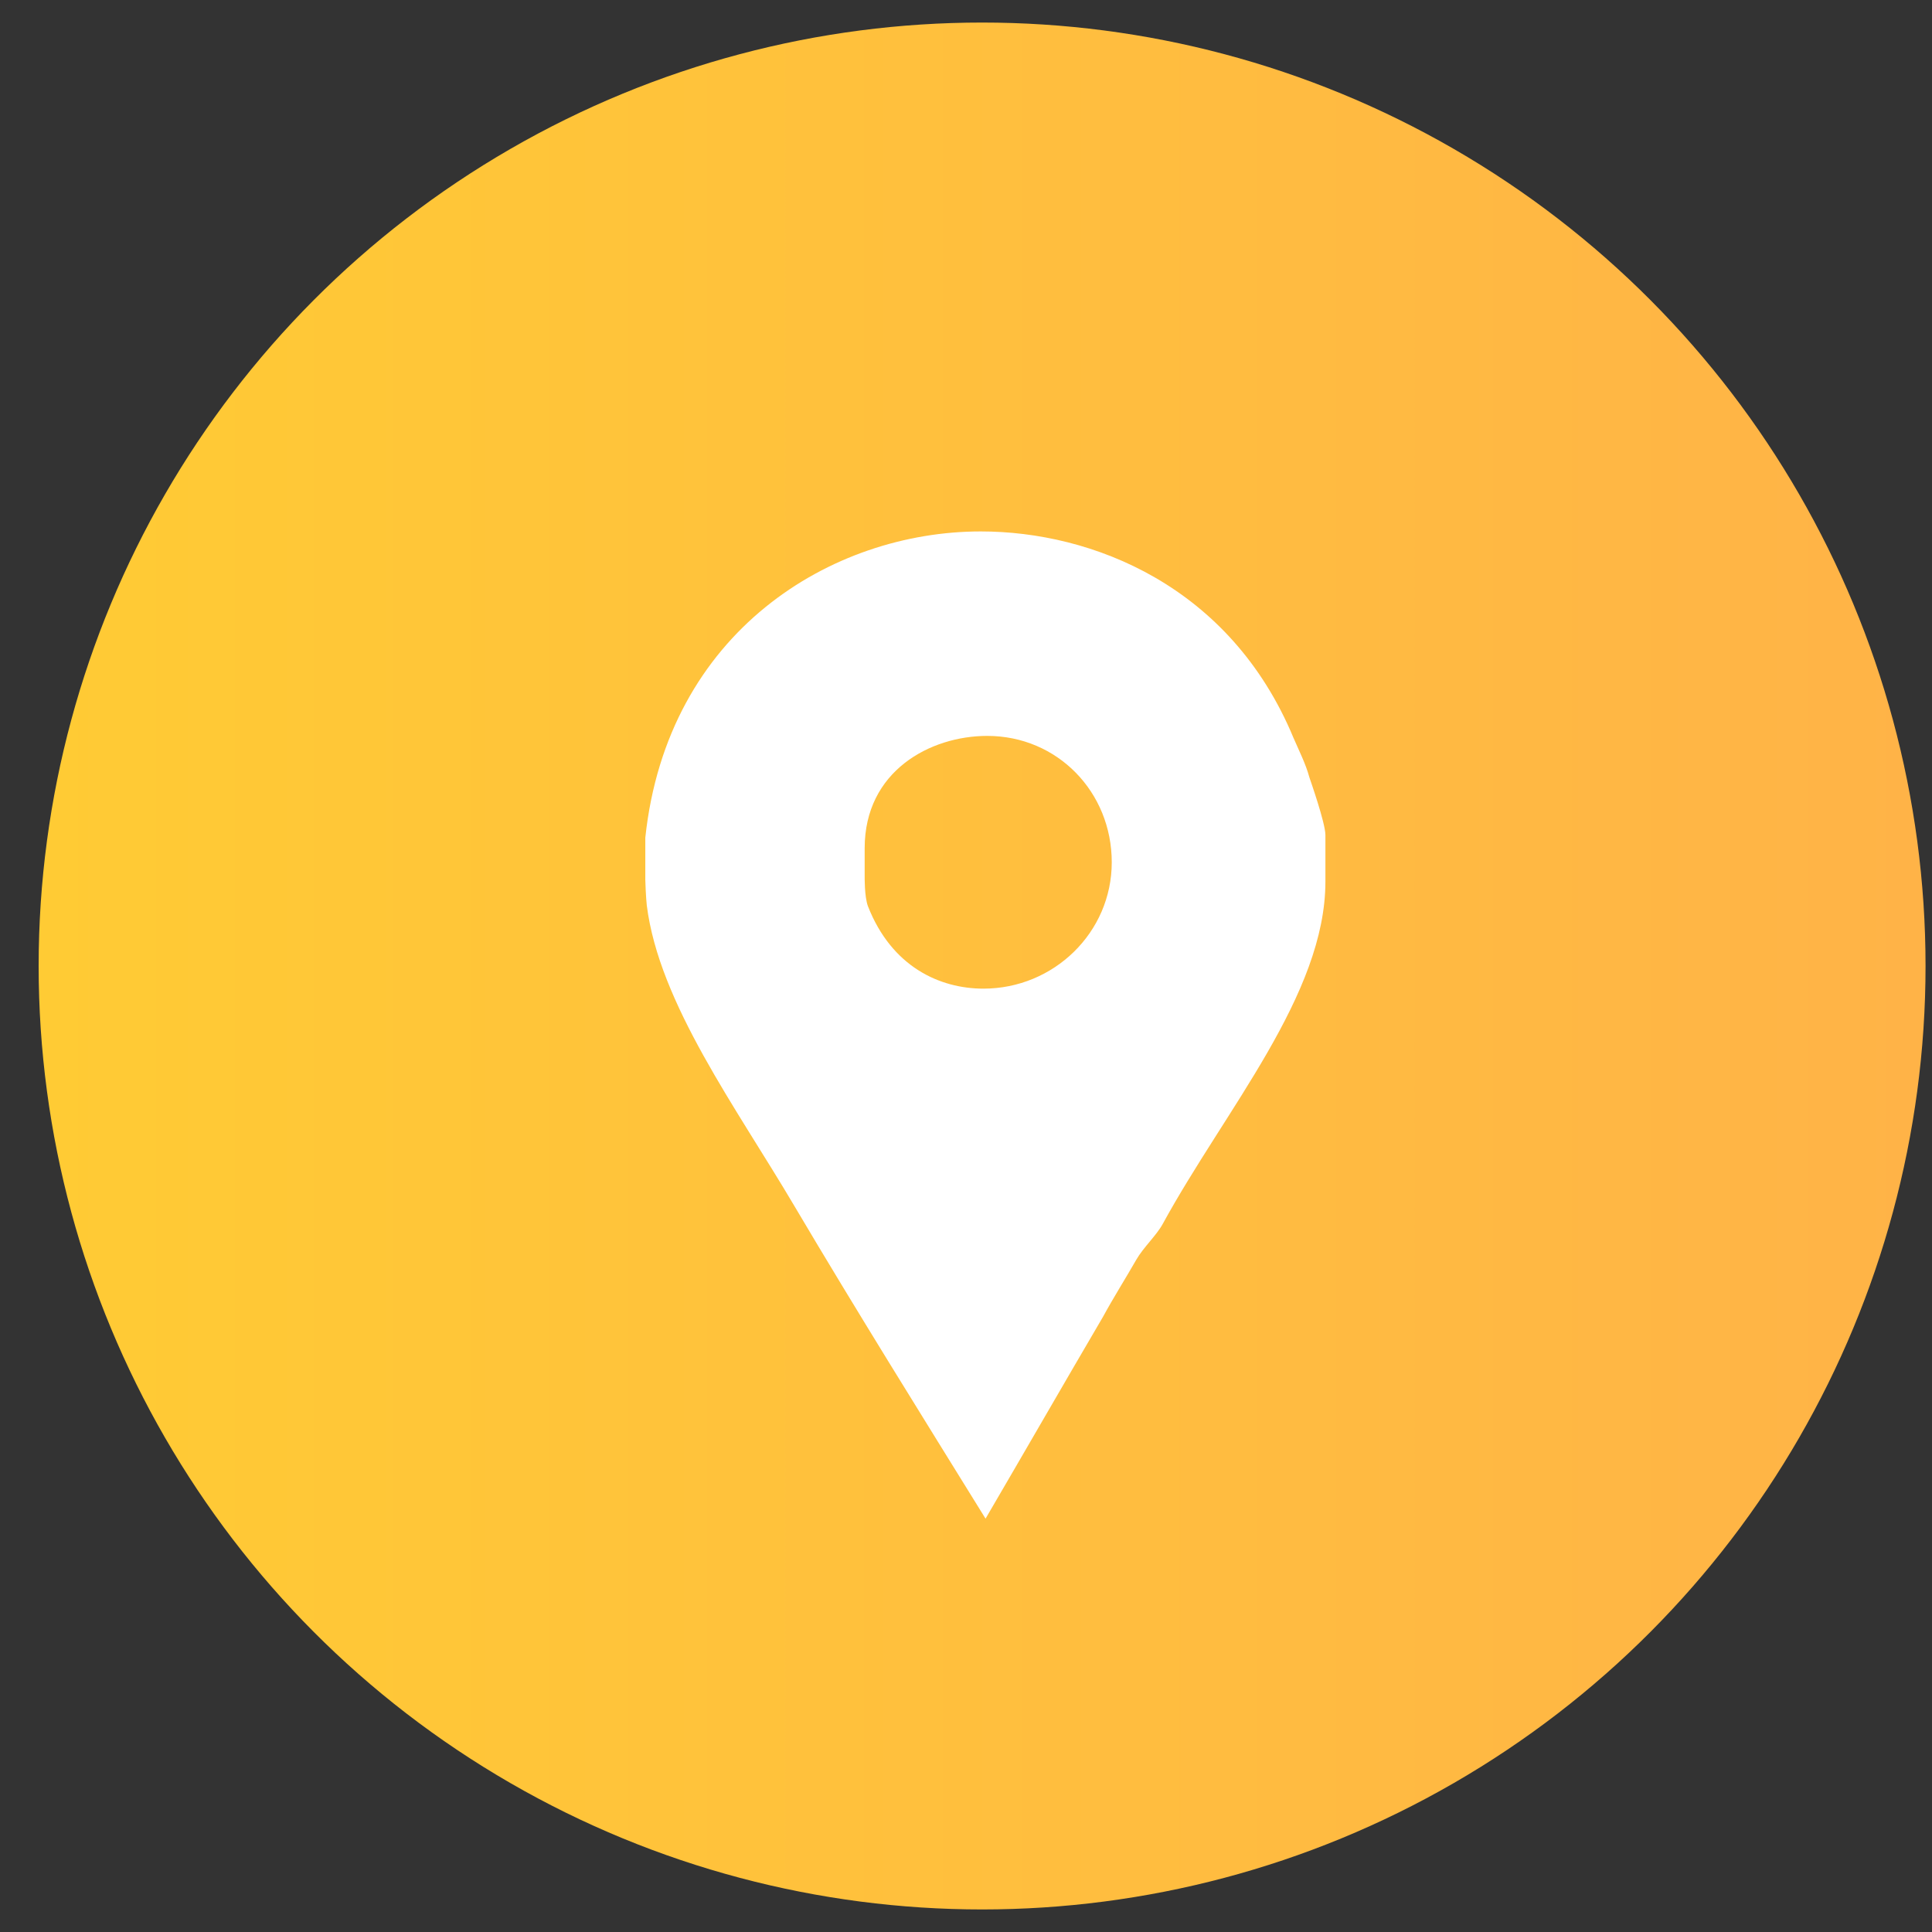
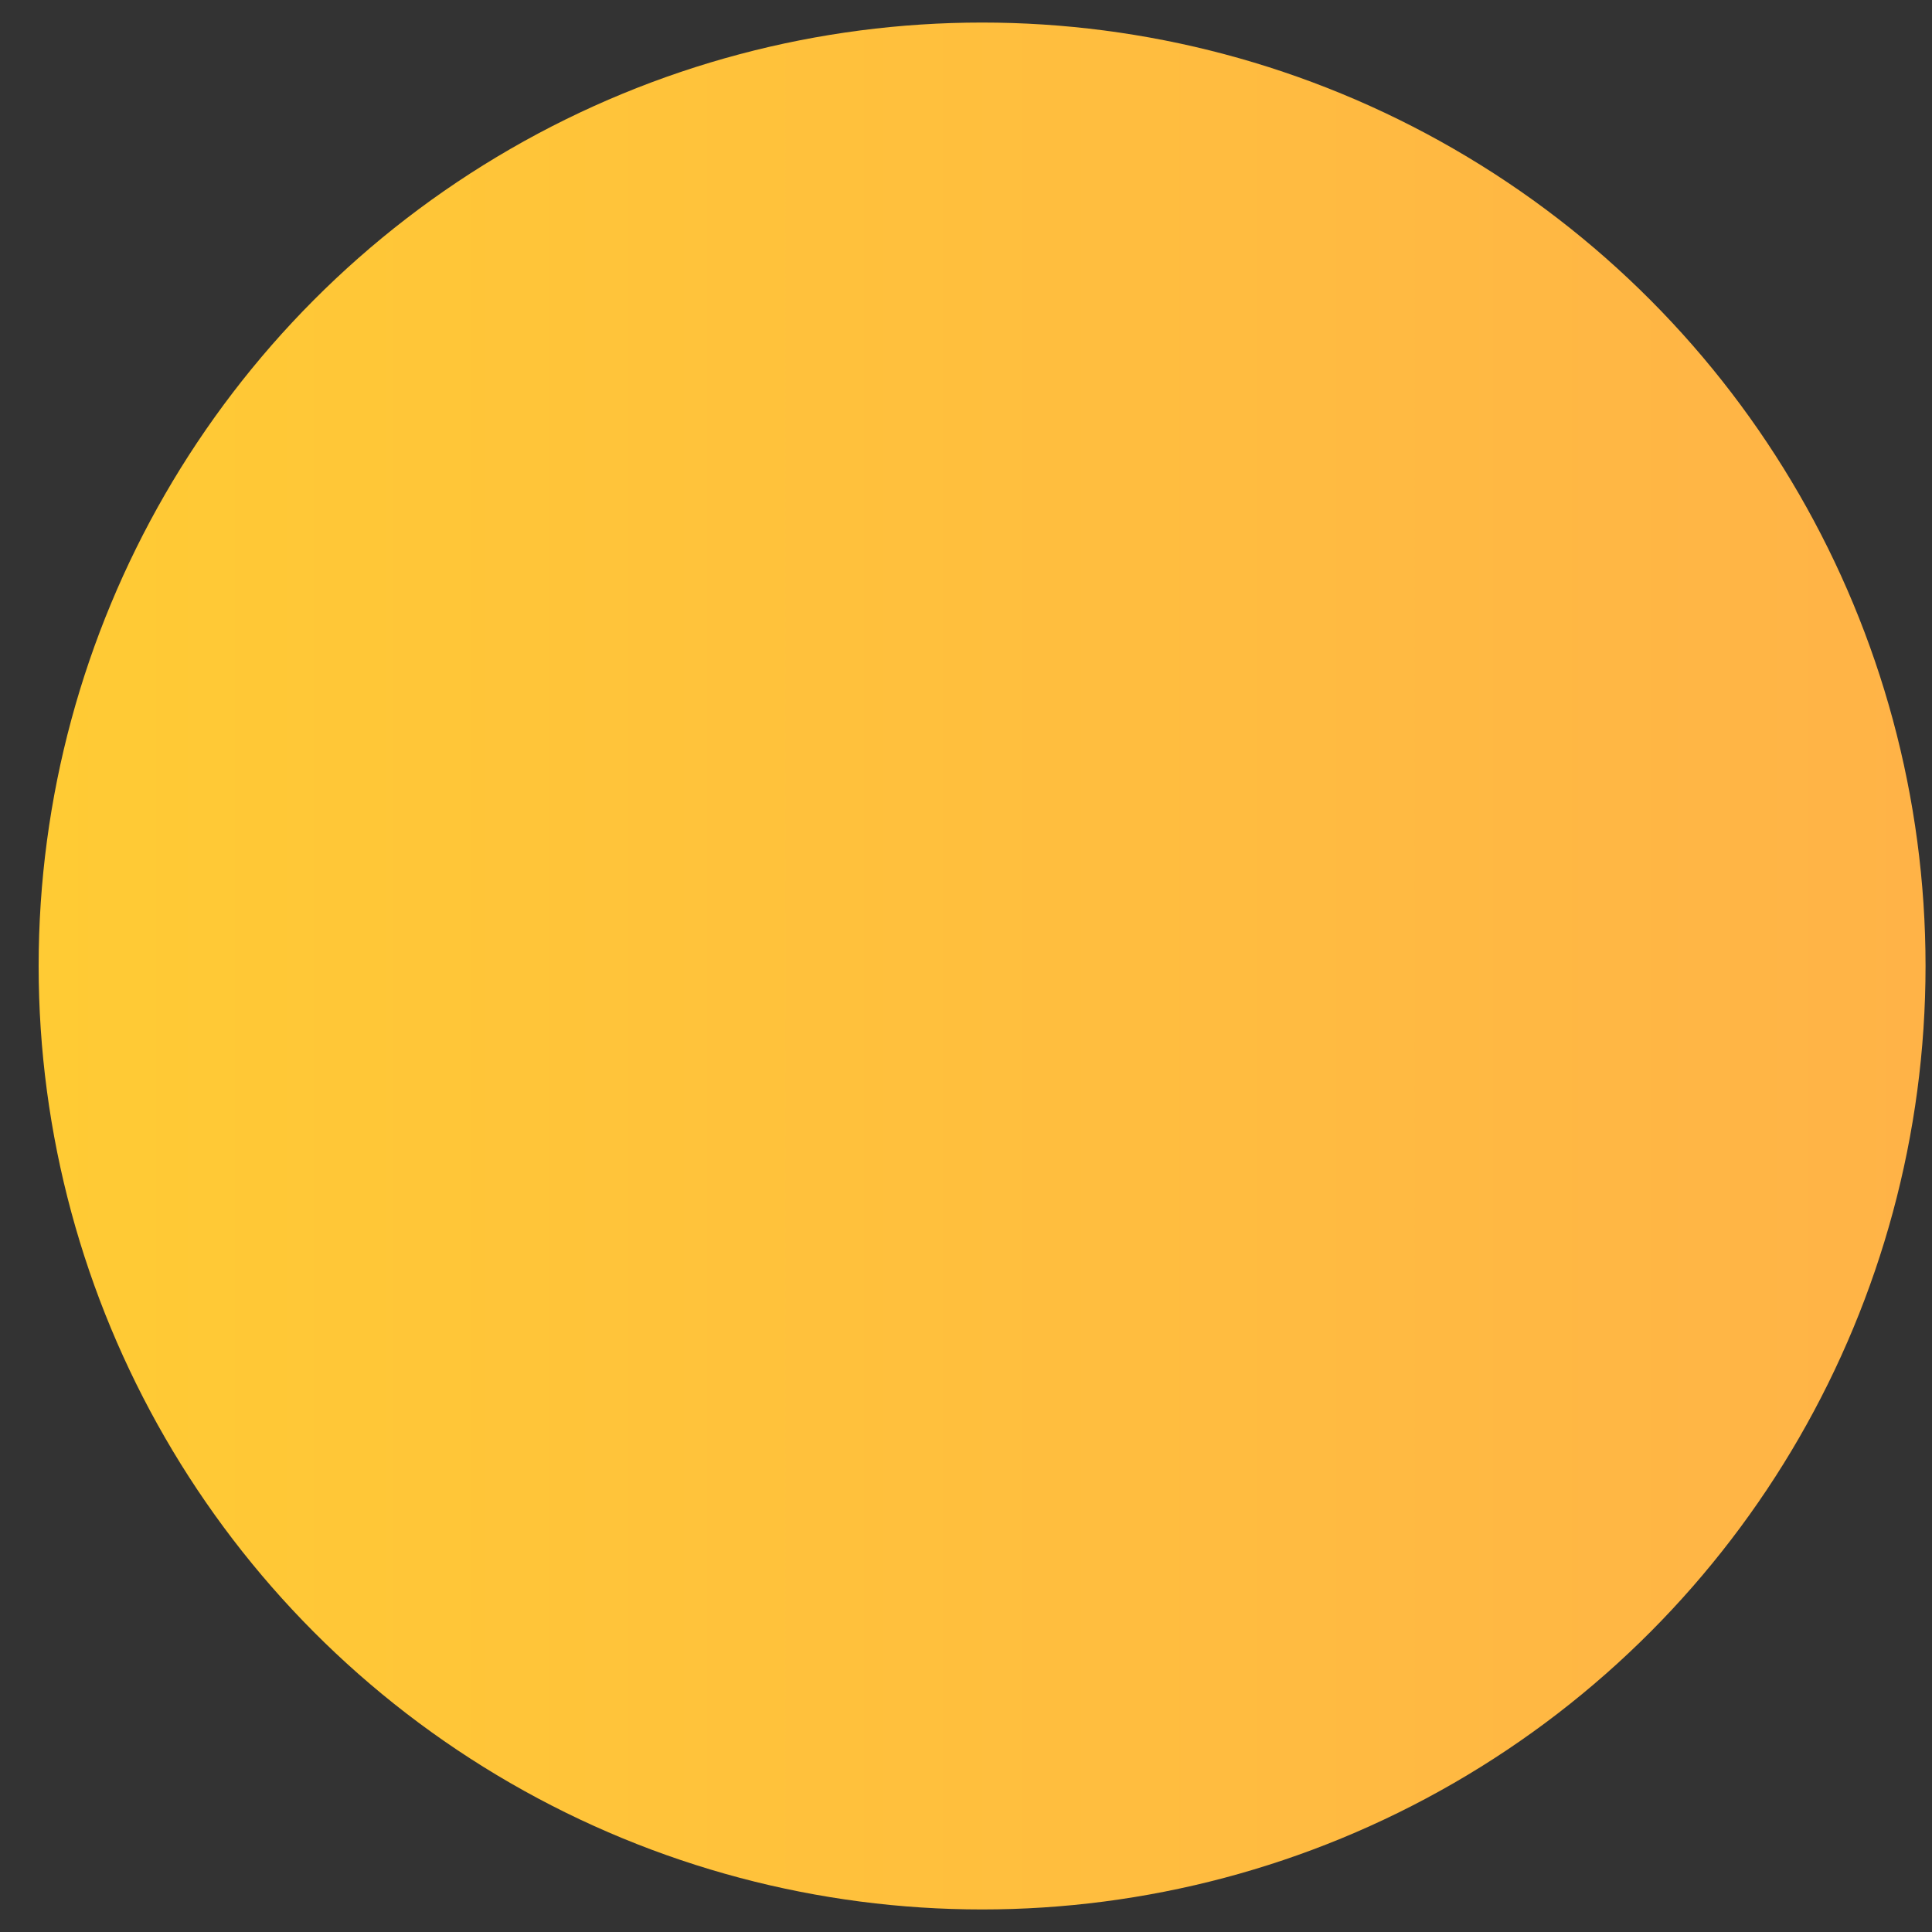
<svg xmlns="http://www.w3.org/2000/svg" version="1.1" id="Layer_1" x="0px" y="0px" width="100px" height="100px" viewBox="0 0 100 100" enable-background="new 0 0 100 100" xml:space="preserve">
  <rect x="0" y="0" width="100" height="100" fill="#333333" stroke="none" />
  <linearGradient id="SVGID_1_" gradientUnits="userSpaceOnUse" x1="2" y1="50" x2="99.667" y2="50">
    <stop offset="0" style="stop-color:#FFCB34" />
    <stop offset="1" style="stop-color:#FFB347" />
  </linearGradient>
  <circle fill="url(#SVGID_1_)" cx="50.833" cy="50" r="48.833" />
  <g>
-     <path id="Facebook_Places" fill="#FFFFFF" d="M67.77,40.225c-0.182-0.682-0.551-1.408-0.824-2.044   c-3.27-7.858-10.414-10.674-16.182-10.674c-7.722,0-16.227,5.178-17.363,15.851v2.181c0,0.091,0.031,0.908,0.076,1.317   c0.637,5.087,4.65,10.493,7.648,15.579c3.225,5.45,6.571,10.811,9.887,16.17c2.044-3.497,4.081-7.04,6.079-10.447   c0.544-1,1.176-1.999,1.722-2.953c0.363-0.635,1.057-1.271,1.374-1.862c3.225-5.904,8.416-11.854,8.416-17.714v-2.407   C68.601,42.588,67.814,40.362,67.77,40.225z M50.904,51.172c-2.27,0-4.755-1.135-5.981-4.27c-0.183-0.499-0.168-1.499-0.168-1.591   v-1.408c0-3.996,3.393-5.813,6.345-5.813c3.634,0,6.444,2.907,6.444,6.541C57.545,48.266,54.538,51.172,50.904,51.172z" />
-   </g>
+     </g>
</svg>